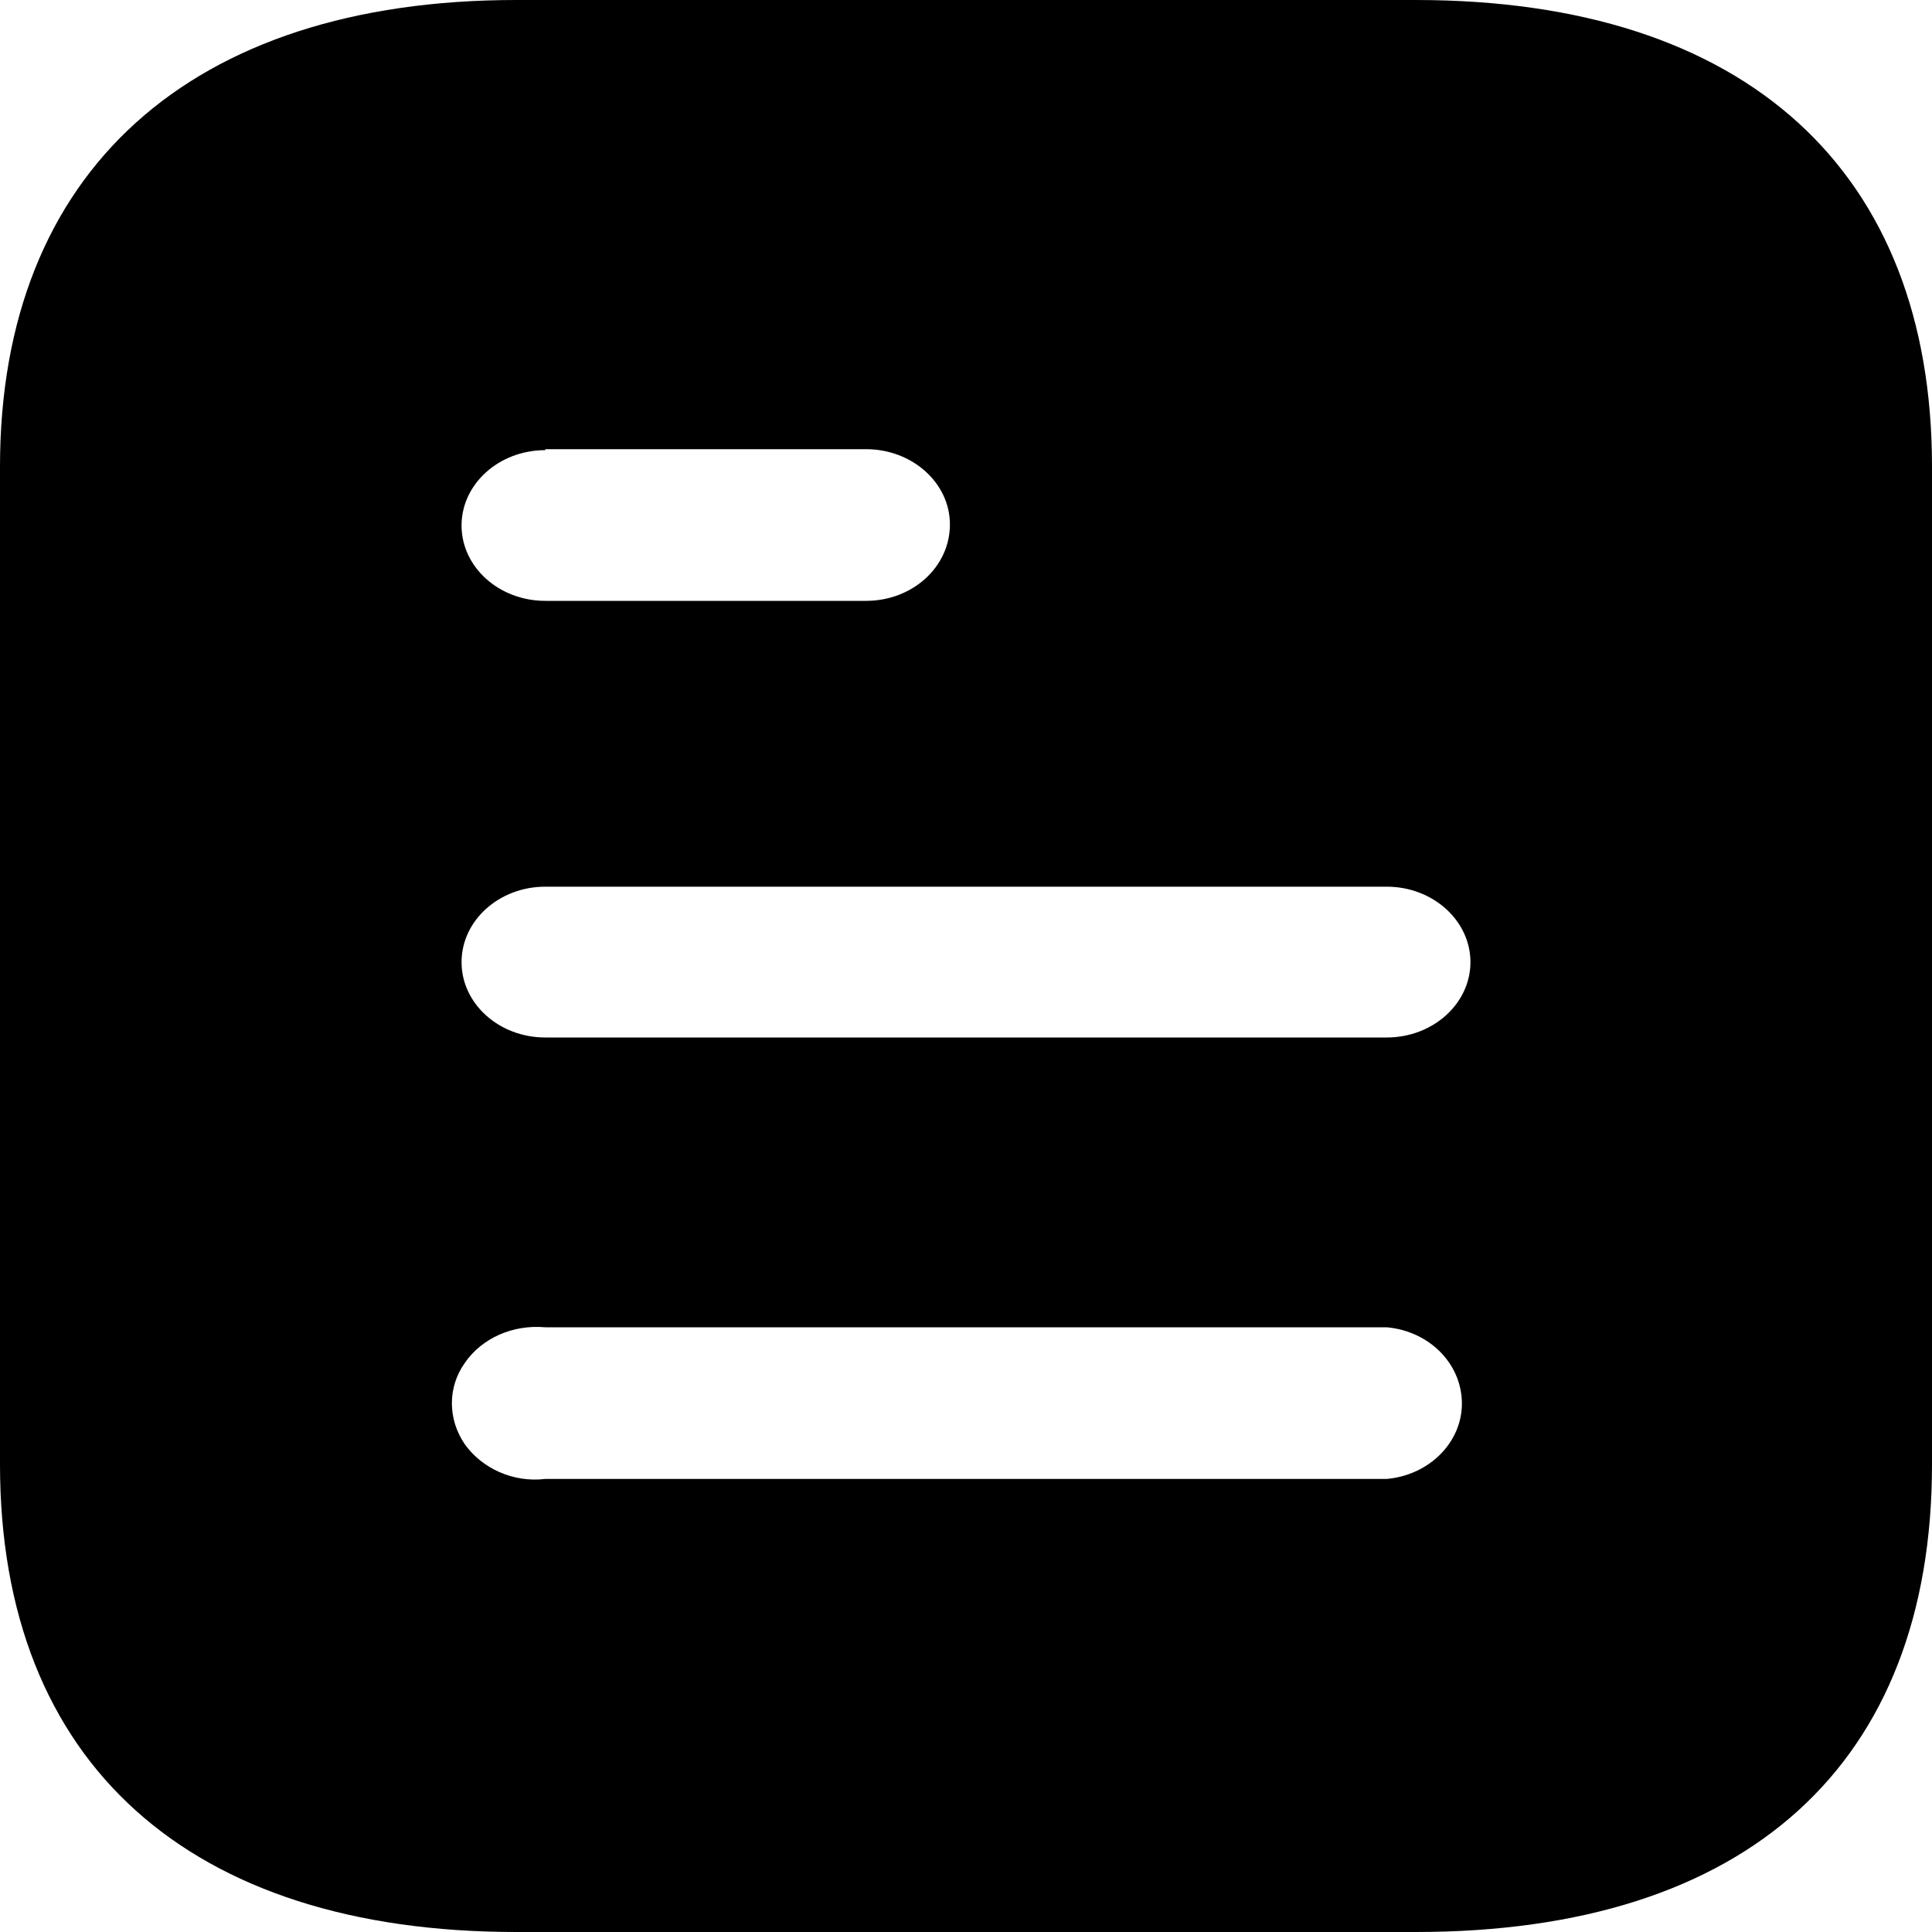
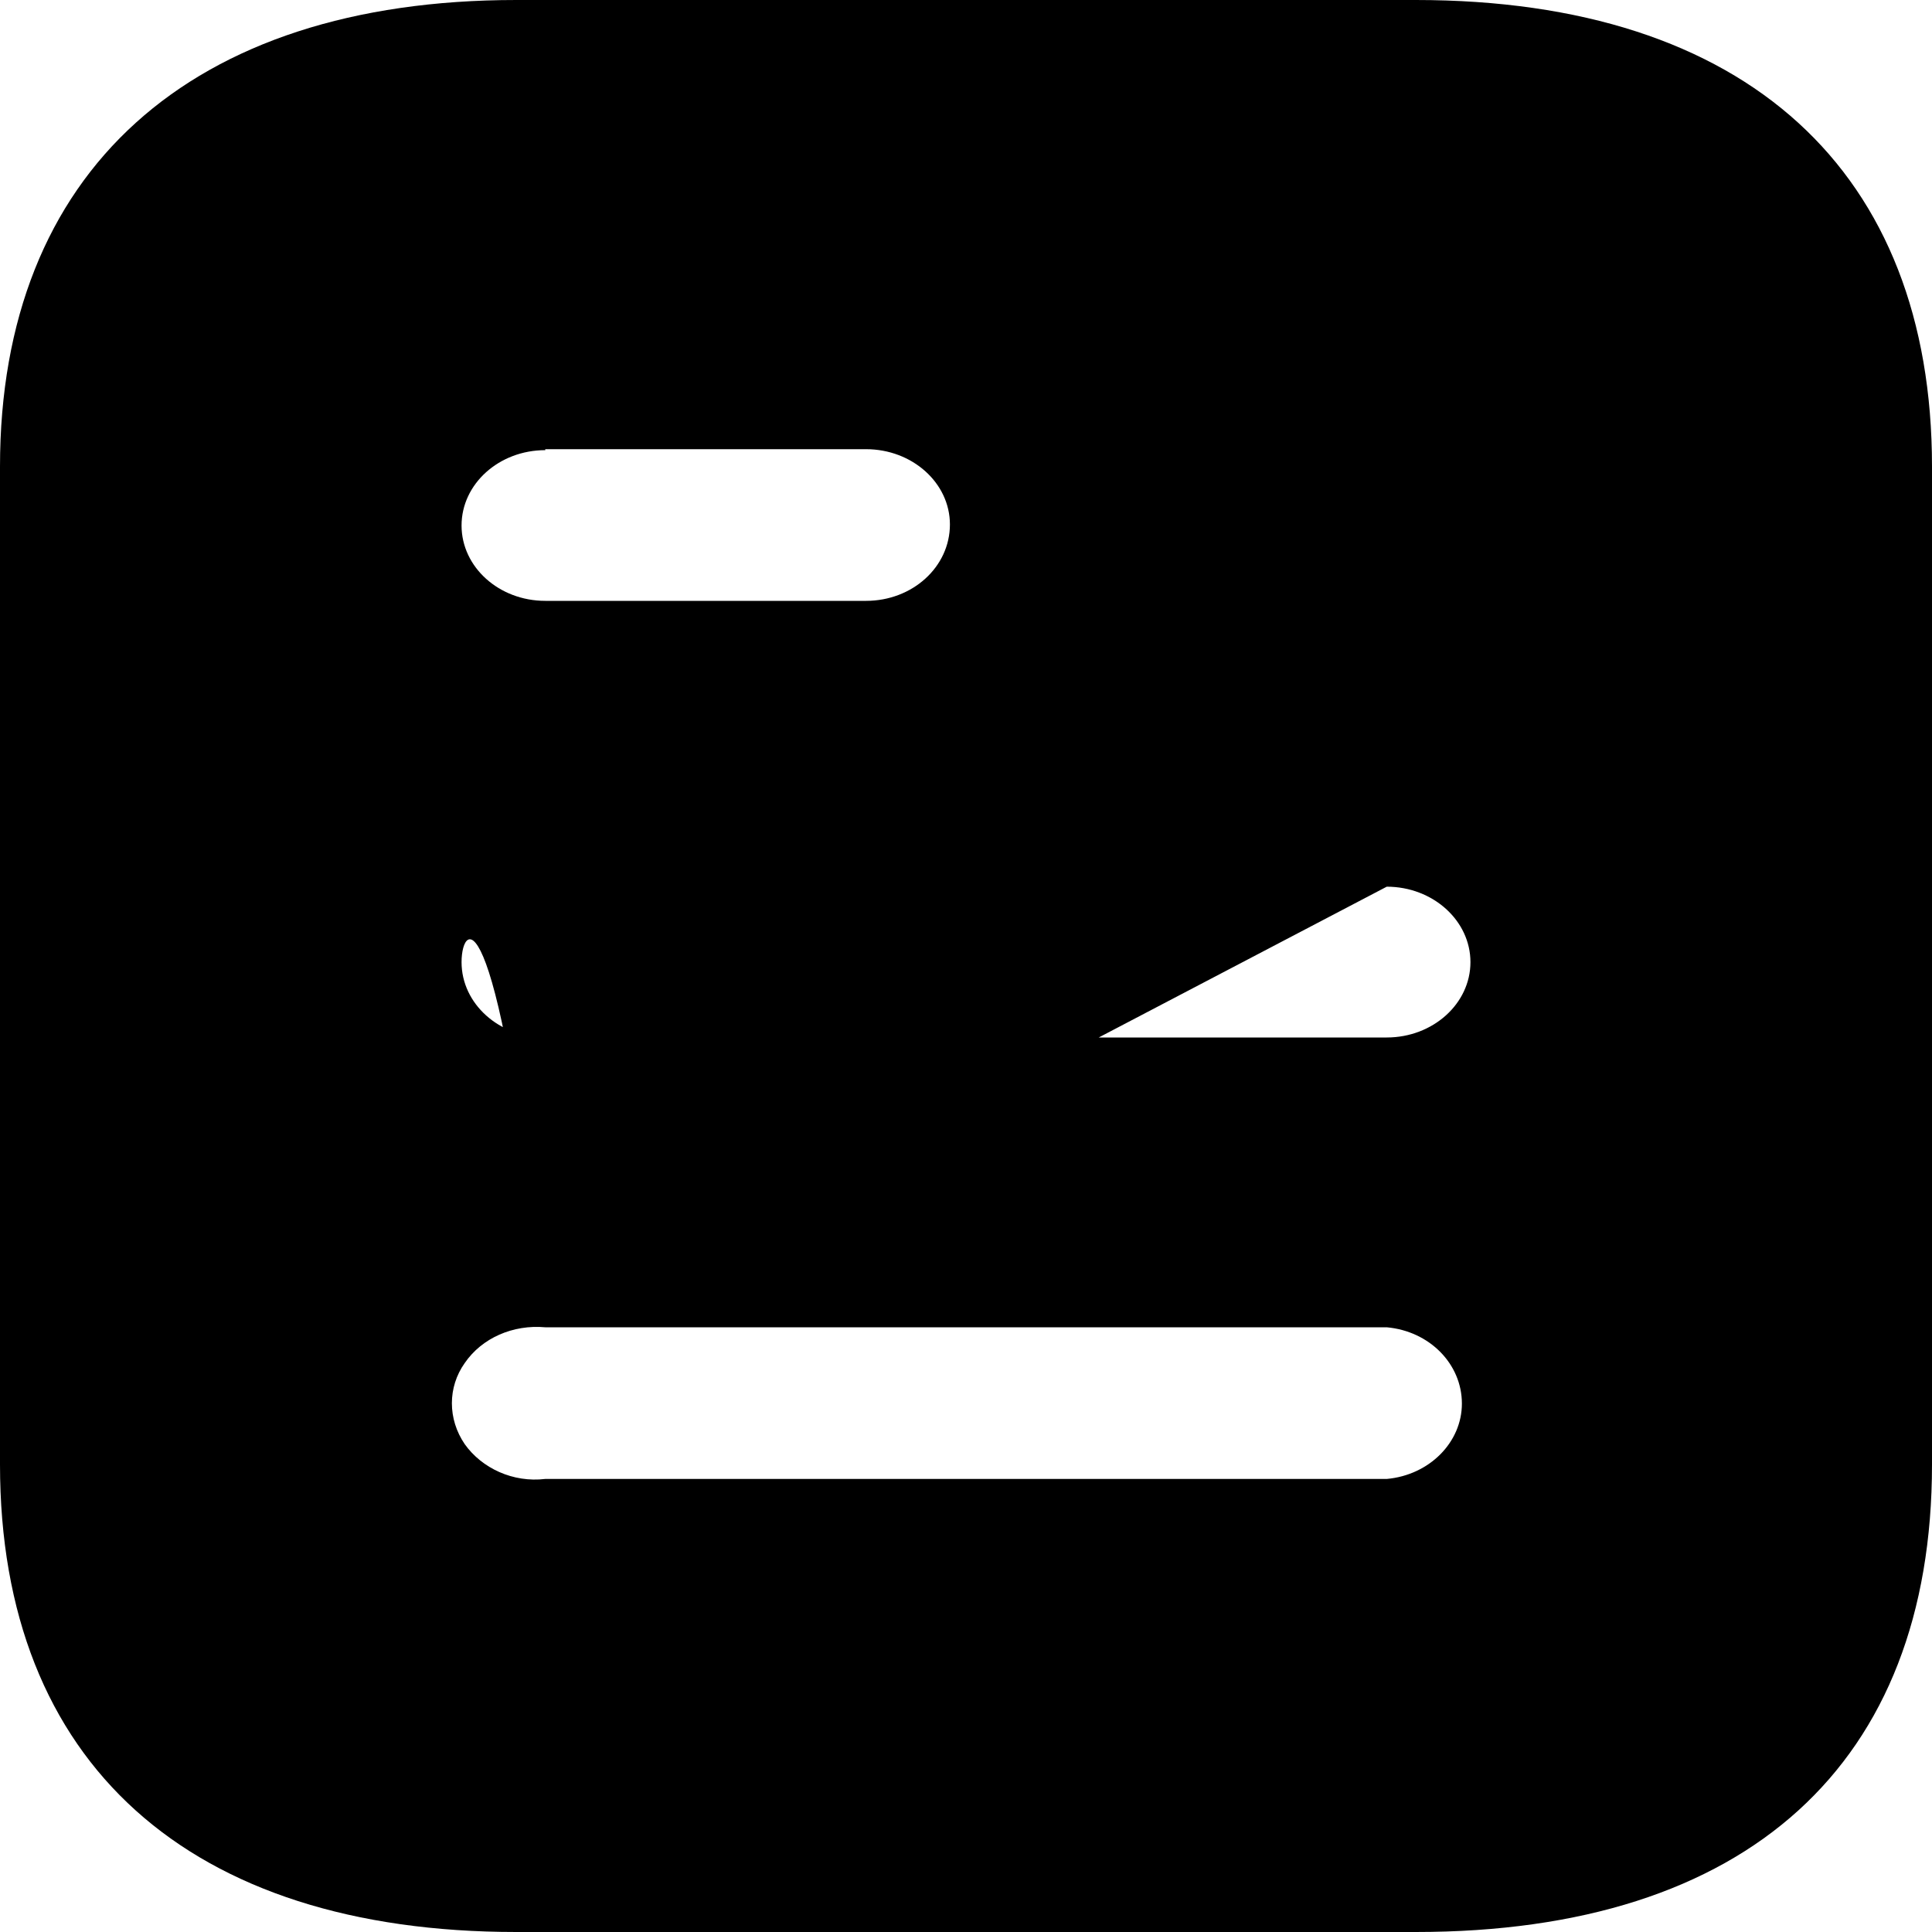
<svg xmlns="http://www.w3.org/2000/svg" width="40" height="40" viewBox="0 0 40 40" fill="none">
-   <path d="M29.313 0C36.178 0 40 3.56 40 9.66V30.32C40 36.52 36.178 40 29.313 40H10.689C3.933 40 0 36.52 0 30.32V9.66C0 3.56 3.933 0 10.689 0H29.313ZM11.289 27.48C10.622 27.42 9.978 27.7 9.622 28.22C9.267 28.72 9.267 29.38 9.622 29.9C9.978 30.4 10.622 30.7 11.289 30.62H28.711C29.598 30.54 30.267 29.858 30.267 29.06C30.267 28.24 29.598 27.56 28.711 27.48H11.289ZM28.711 18.358H11.289C10.331 18.358 9.556 19.06 9.556 19.92C9.556 20.78 10.331 21.48 11.289 21.48H28.711C29.667 21.48 30.444 20.78 30.444 19.92C30.444 19.06 29.667 18.358 28.711 18.358ZM17.931 9.3H11.289V9.32C10.331 9.32 9.556 10.02 9.556 10.88C9.556 11.74 10.331 12.44 11.289 12.44H17.931C18.889 12.44 19.667 11.74 19.667 10.858C19.667 10 18.889 9.3 17.931 9.3Z" fill="black" />
+   <path d="M29.313 0C36.178 0 40 3.56 40 9.66V30.32C40 36.52 36.178 40 29.313 40H10.689C3.933 40 0 36.52 0 30.32V9.66C0 3.56 3.933 0 10.689 0H29.313ZM11.289 27.48C10.622 27.42 9.978 27.7 9.622 28.22C9.267 28.72 9.267 29.38 9.622 29.9C9.978 30.4 10.622 30.7 11.289 30.62H28.711C29.598 30.54 30.267 29.858 30.267 29.06C30.267 28.24 29.598 27.56 28.711 27.48H11.289ZH11.289C10.331 18.358 9.556 19.06 9.556 19.92C9.556 20.78 10.331 21.48 11.289 21.48H28.711C29.667 21.48 30.444 20.78 30.444 19.92C30.444 19.06 29.667 18.358 28.711 18.358ZM17.931 9.3H11.289V9.32C10.331 9.32 9.556 10.02 9.556 10.88C9.556 11.74 10.331 12.44 11.289 12.44H17.931C18.889 12.44 19.667 11.74 19.667 10.858C19.667 10 18.889 9.3 17.931 9.3Z" fill="black" />
</svg>